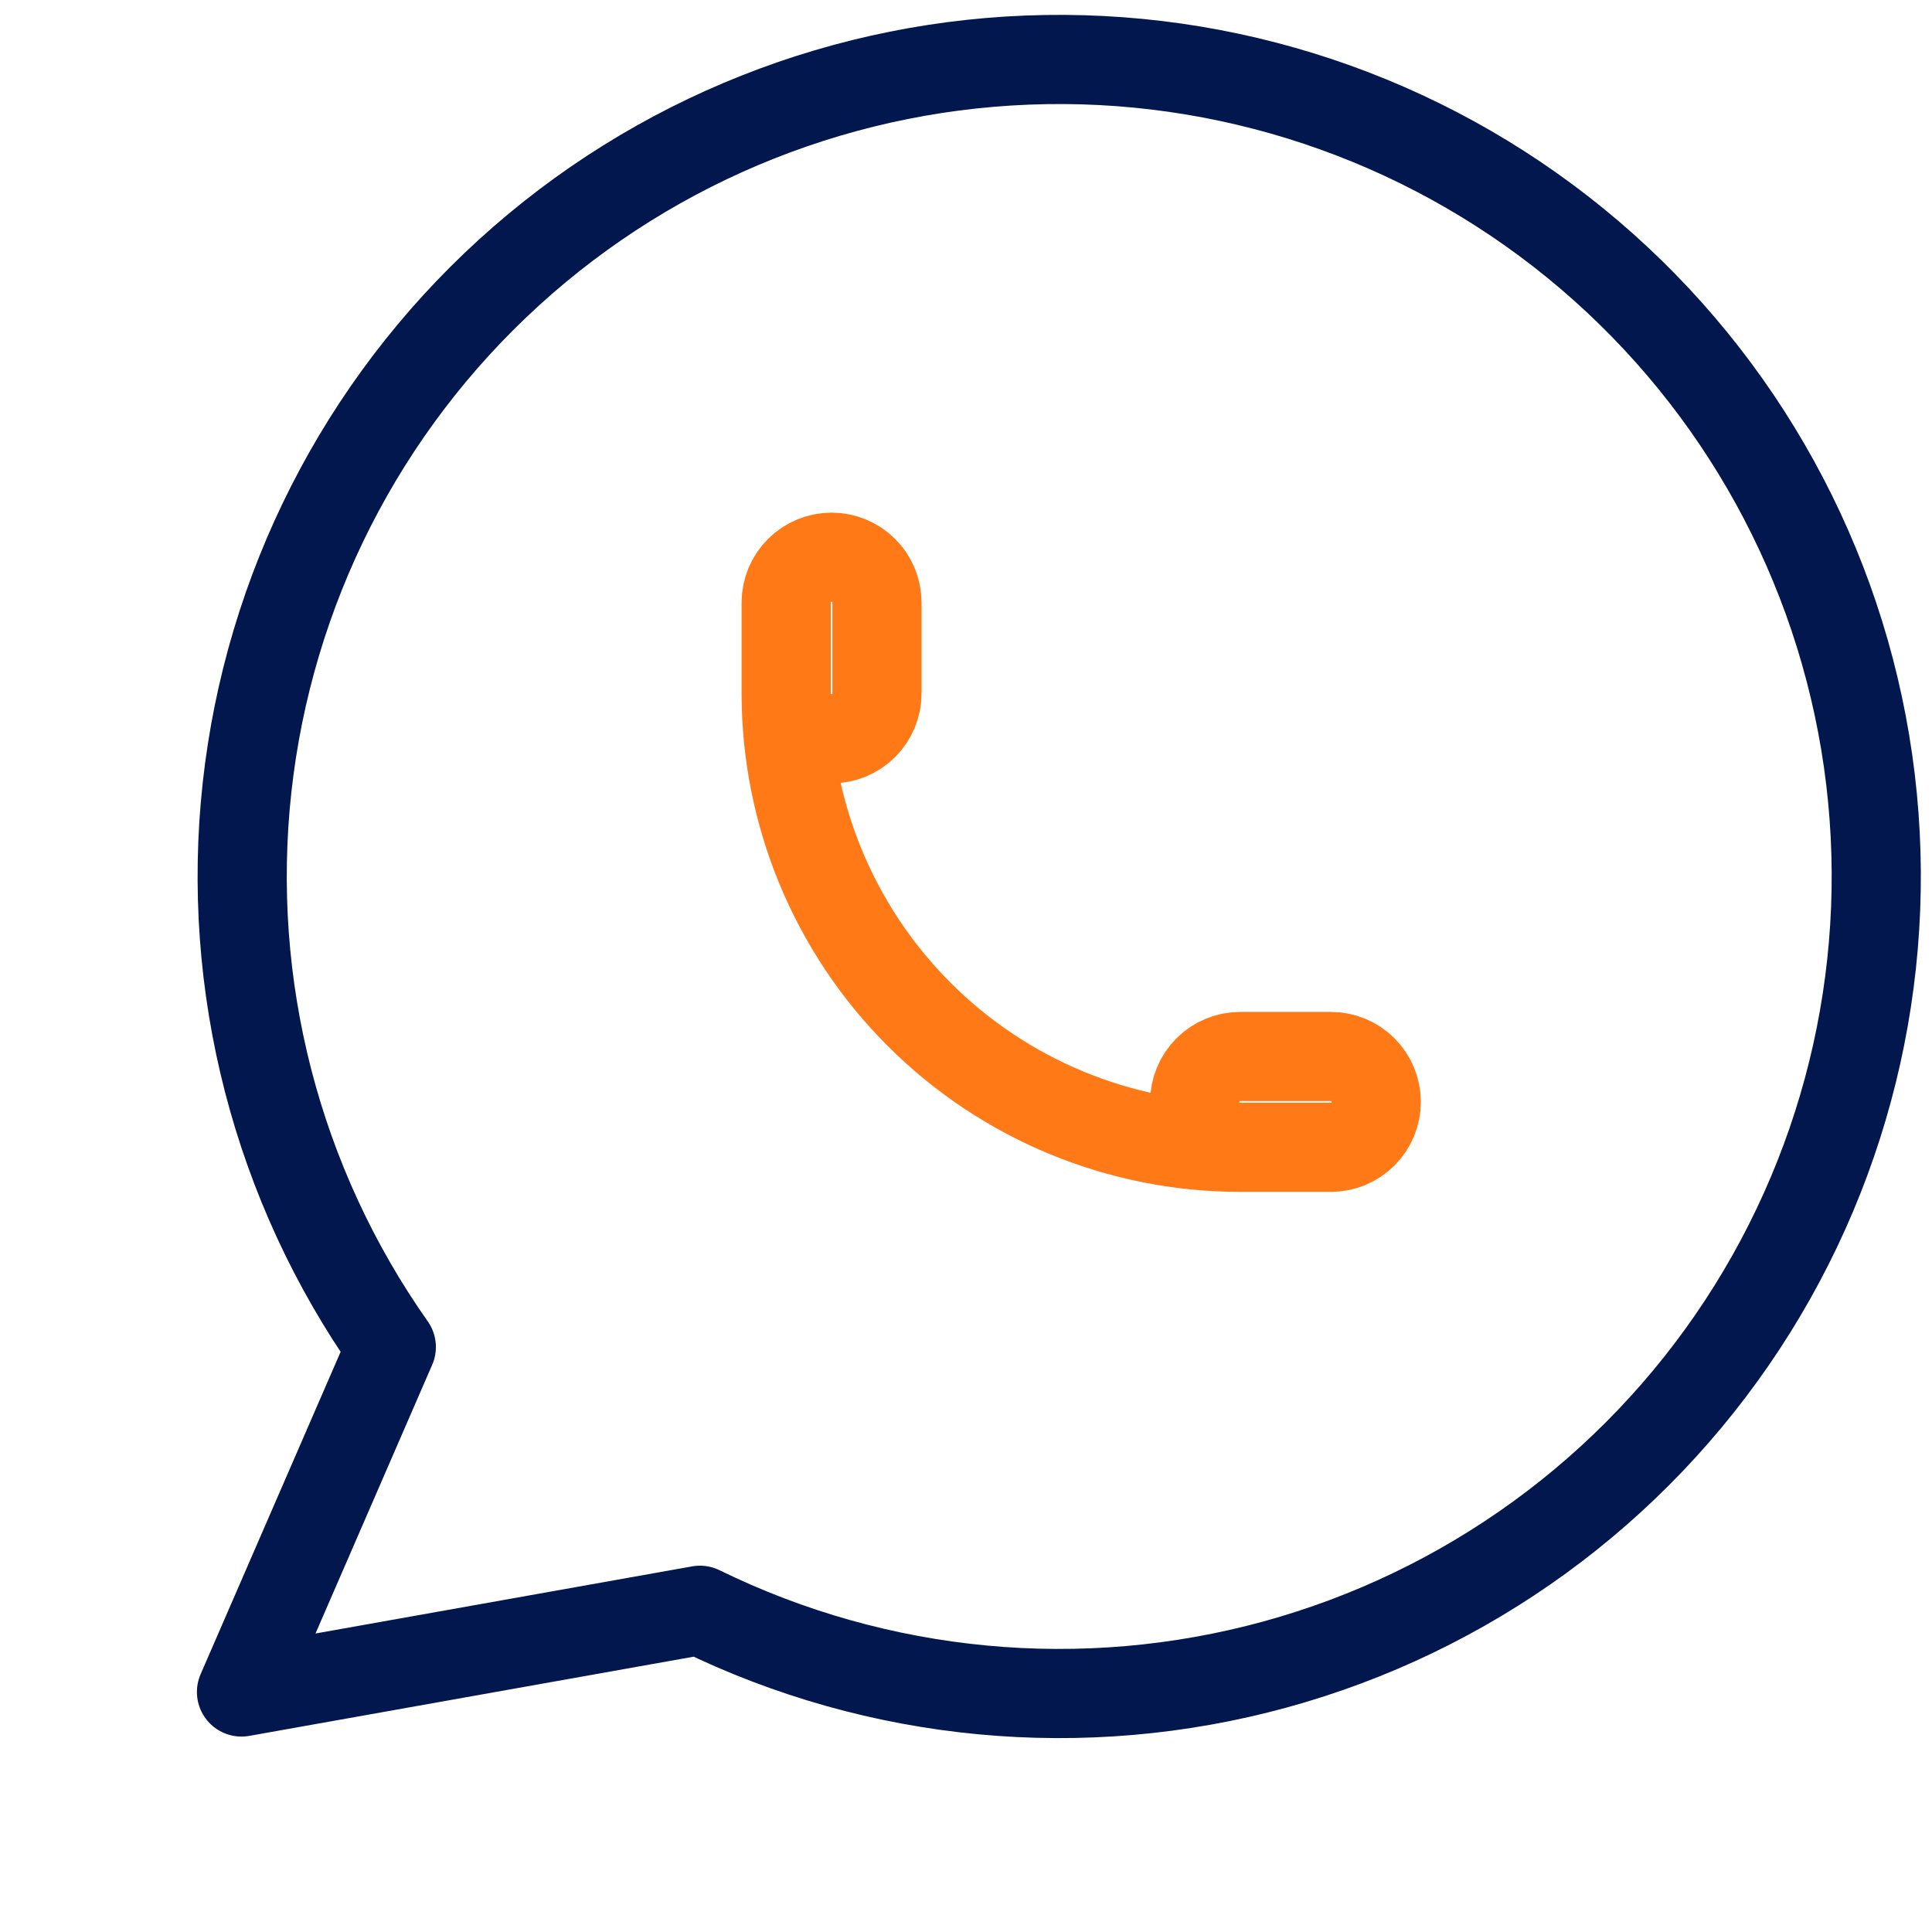
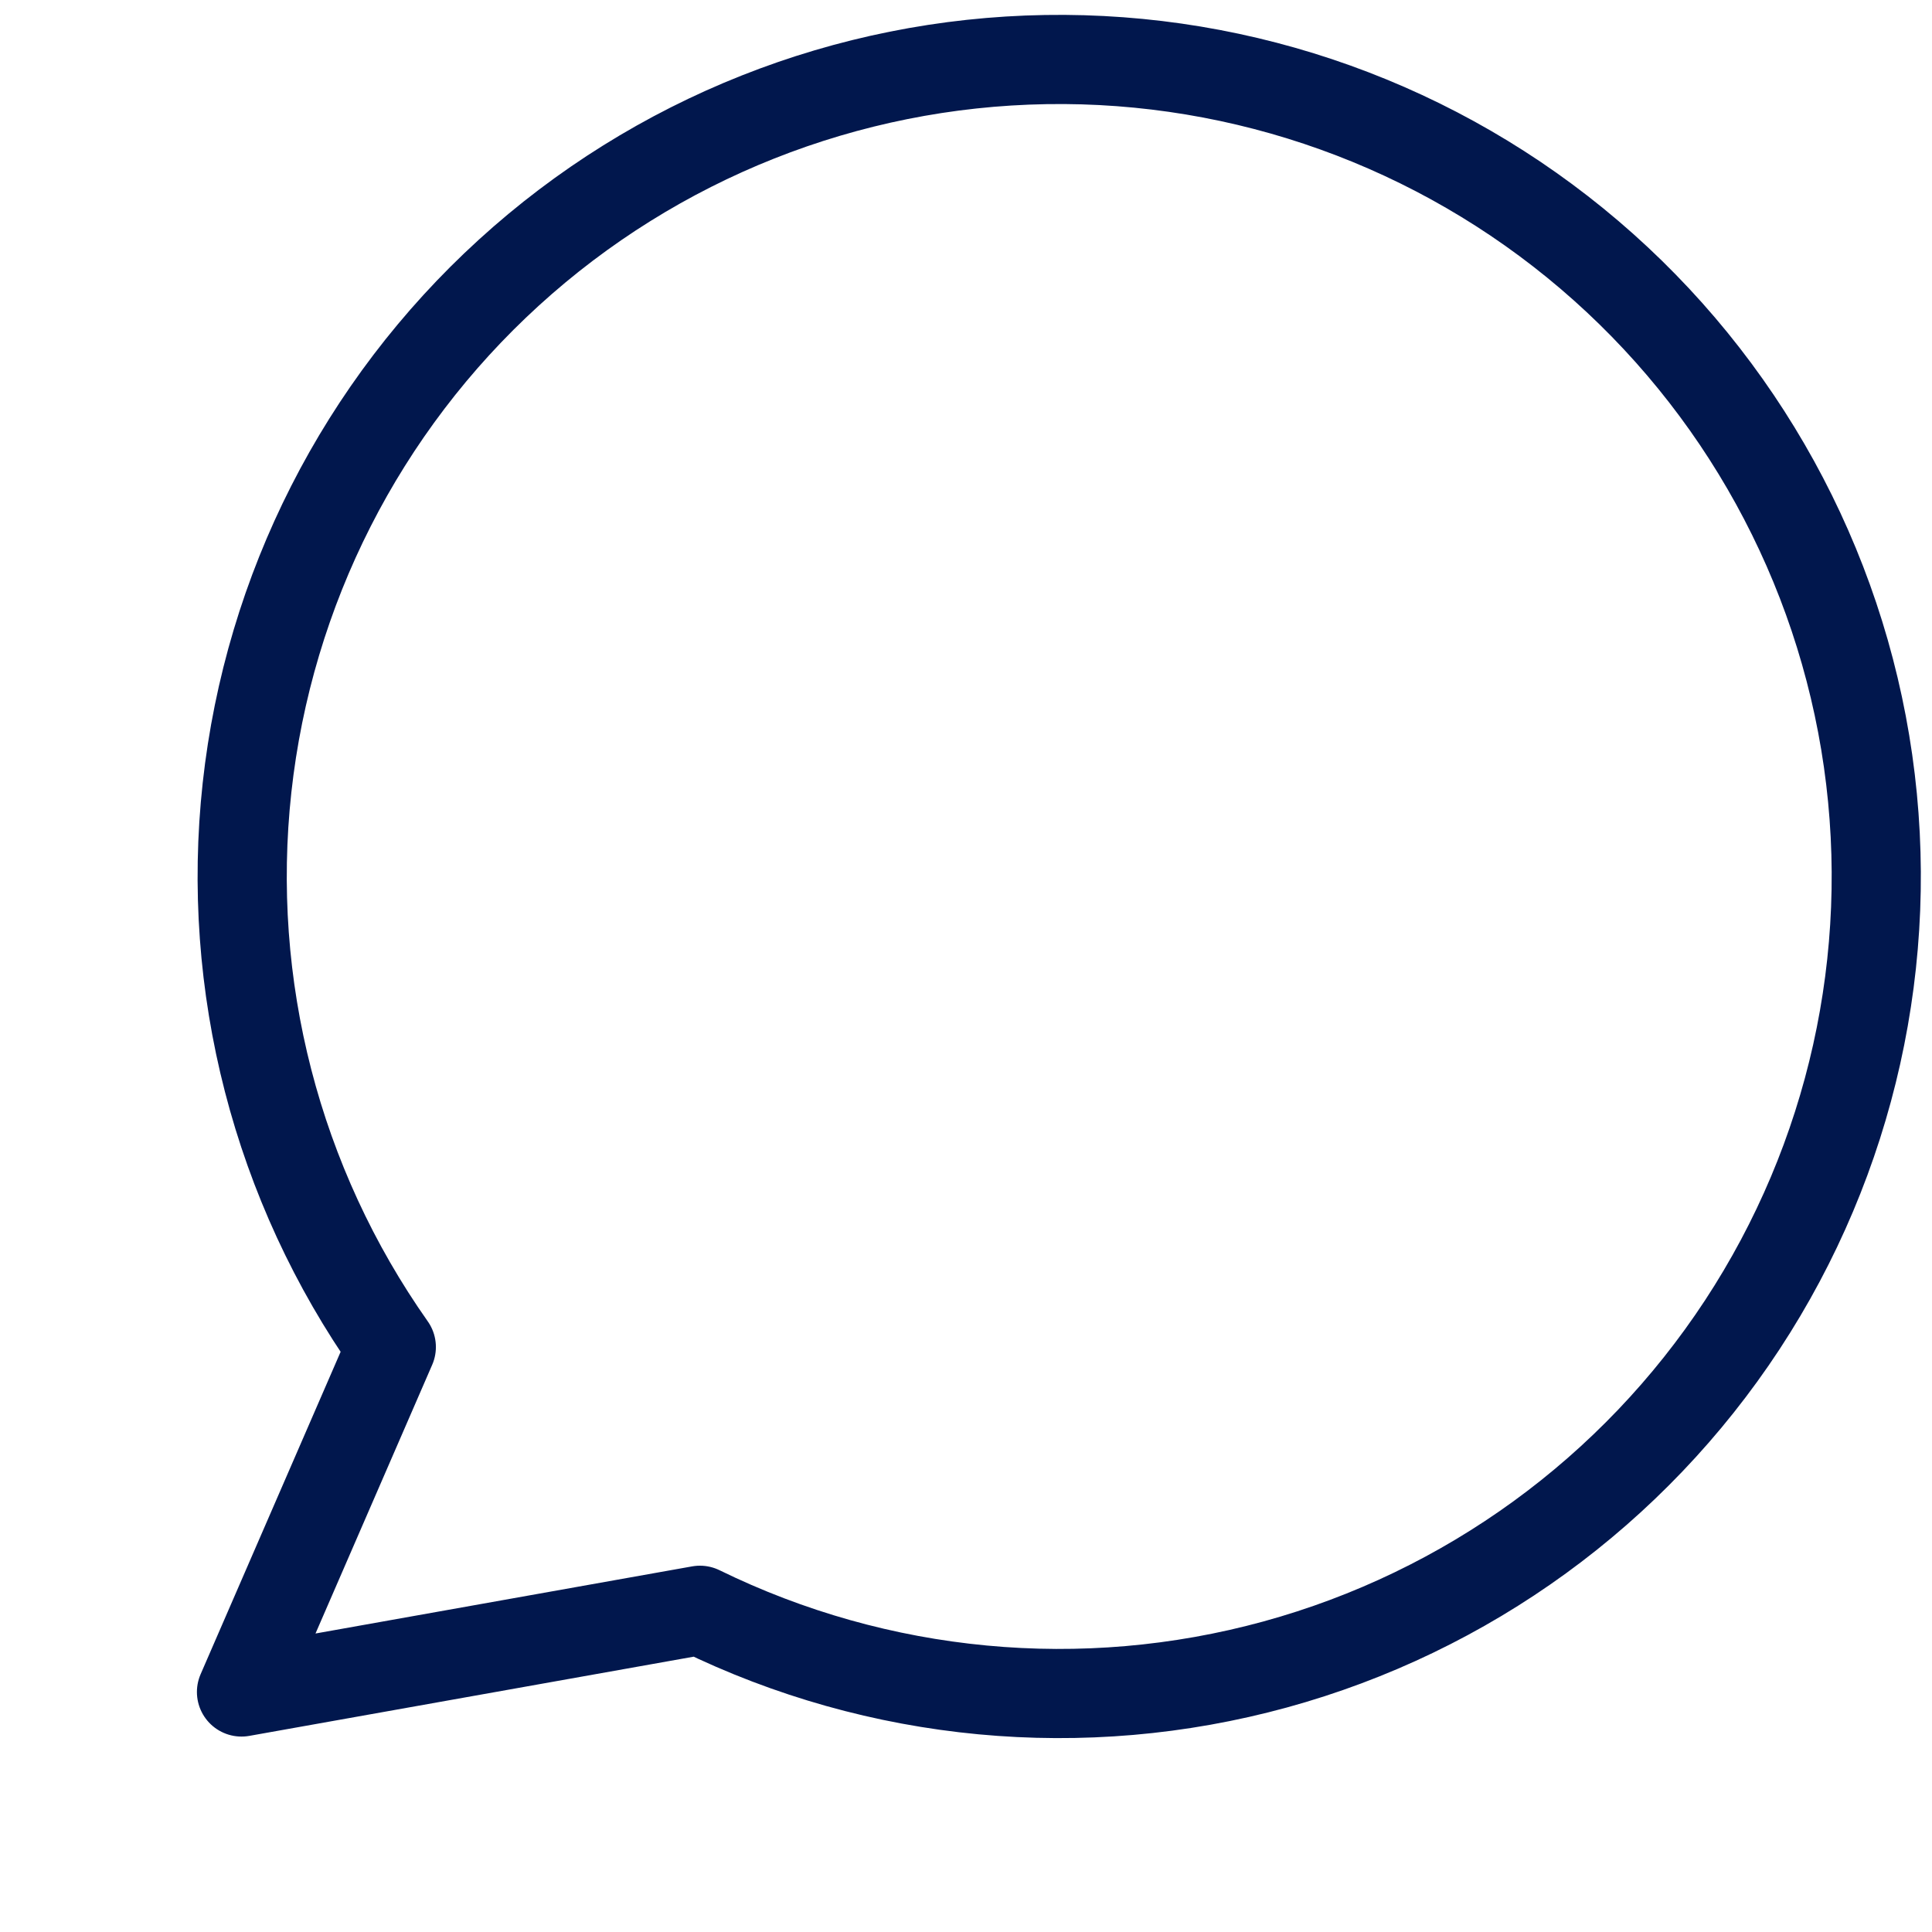
<svg xmlns="http://www.w3.org/2000/svg" width="65" height="65" viewBox="0 0 65 65" fill="none">
  <path d="M8.125 56.925L13.165 45.319C9.309 39.846 7.583 33.154 8.311 26.499C9.04 19.844 12.171 13.683 17.119 9.173C22.067 4.663 28.49 2.114 35.184 2.004C41.878 1.893 48.382 4.23 53.475 8.574C58.569 12.919 61.902 18.973 62.849 25.6C63.795 32.228 62.291 38.973 58.618 44.57C54.945 50.167 49.356 54.231 42.899 56C36.442 57.769 29.562 57.12 23.549 54.176L8.125 56.925Z" stroke="#01174D" stroke-width="3" stroke-linecap="round" stroke-linejoin="round" />
-   <path d="M26.45 23.328C26.45 23.733 26.611 24.122 26.898 24.408C27.184 24.694 27.572 24.855 27.977 24.855C28.382 24.855 28.771 24.694 29.057 24.408C29.344 24.122 29.504 23.733 29.504 23.328V20.274C29.504 19.869 29.344 19.48 29.057 19.194C28.771 18.908 28.382 18.747 27.977 18.747C27.572 18.747 27.184 18.908 26.898 19.194C26.611 19.48 26.45 19.869 26.45 20.274V23.328ZM26.45 23.328C26.45 27.378 28.059 31.263 30.923 34.127C33.787 36.99 37.671 38.599 41.721 38.599M41.721 38.599H44.776C45.181 38.599 45.569 38.439 45.855 38.152C46.142 37.866 46.303 37.477 46.303 37.072C46.303 36.667 46.142 36.279 45.855 35.992C45.569 35.706 45.181 35.545 44.776 35.545H41.721C41.316 35.545 40.928 35.706 40.642 35.992C40.355 36.279 40.194 36.667 40.194 37.072C40.194 37.477 40.355 37.866 40.642 38.152C40.928 38.439 41.316 38.599 41.721 38.599Z" stroke="#FF7917" stroke-width="3" stroke-linecap="round" stroke-linejoin="round" />
</svg>